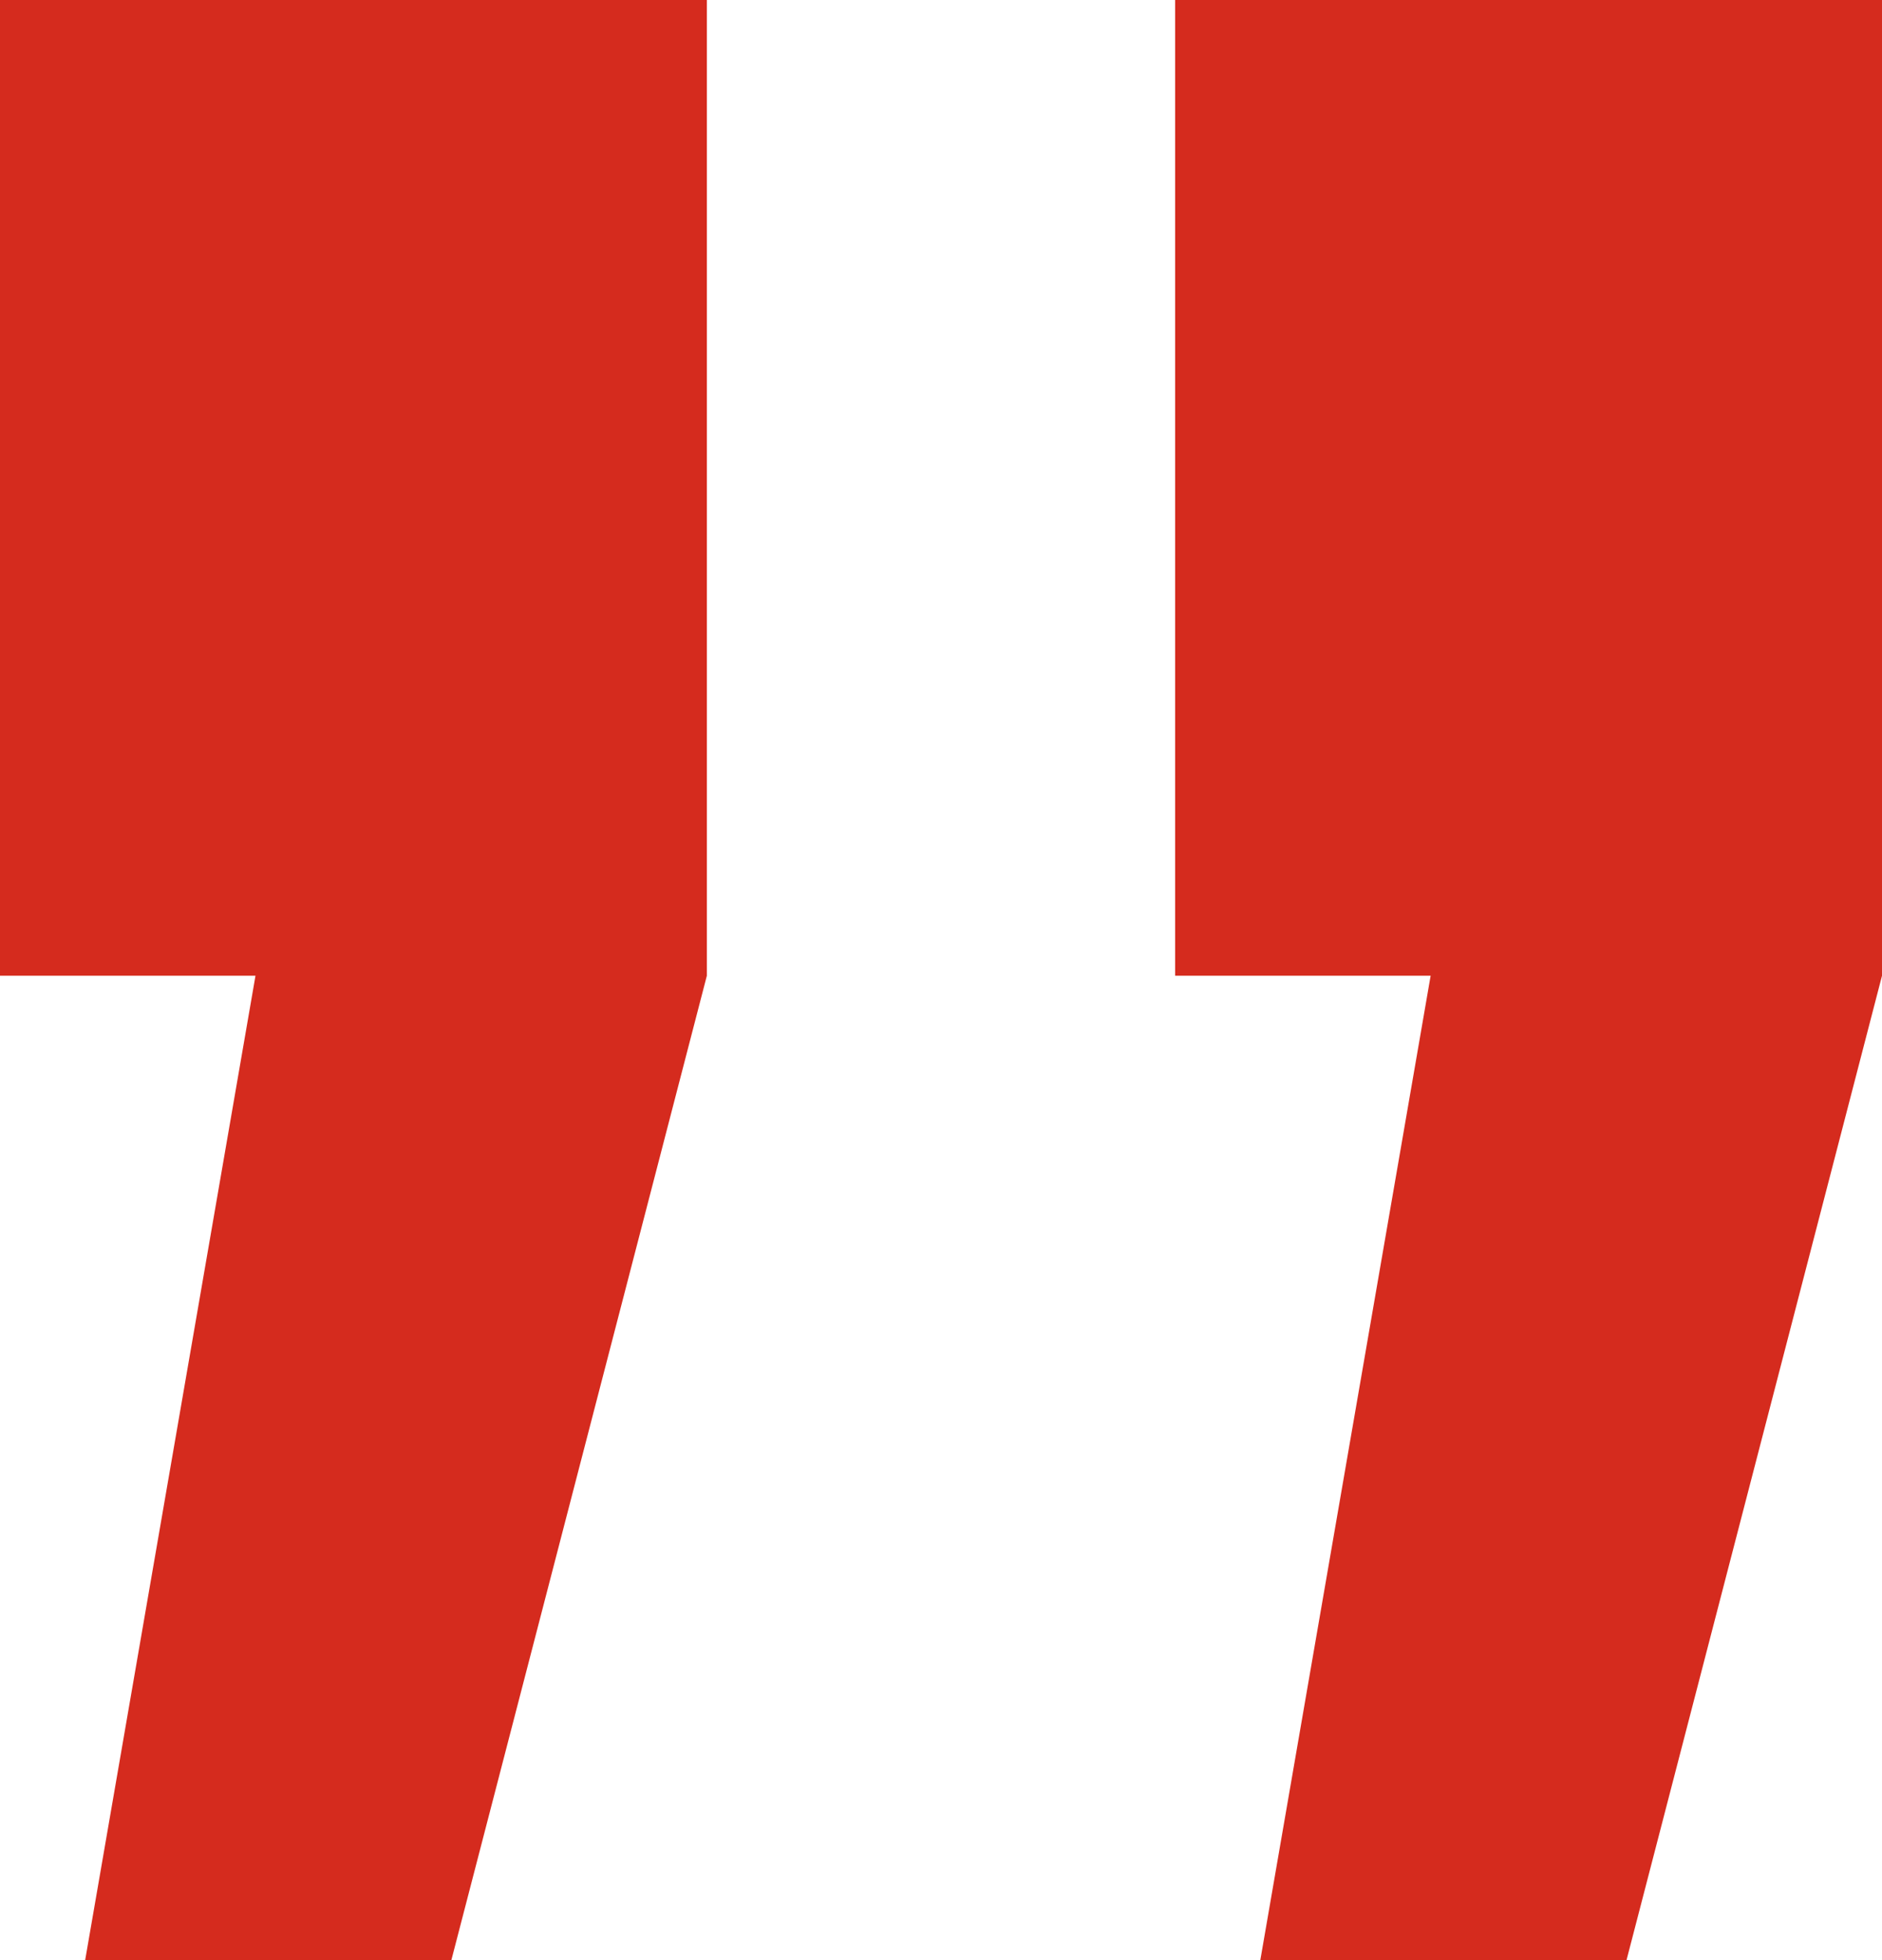
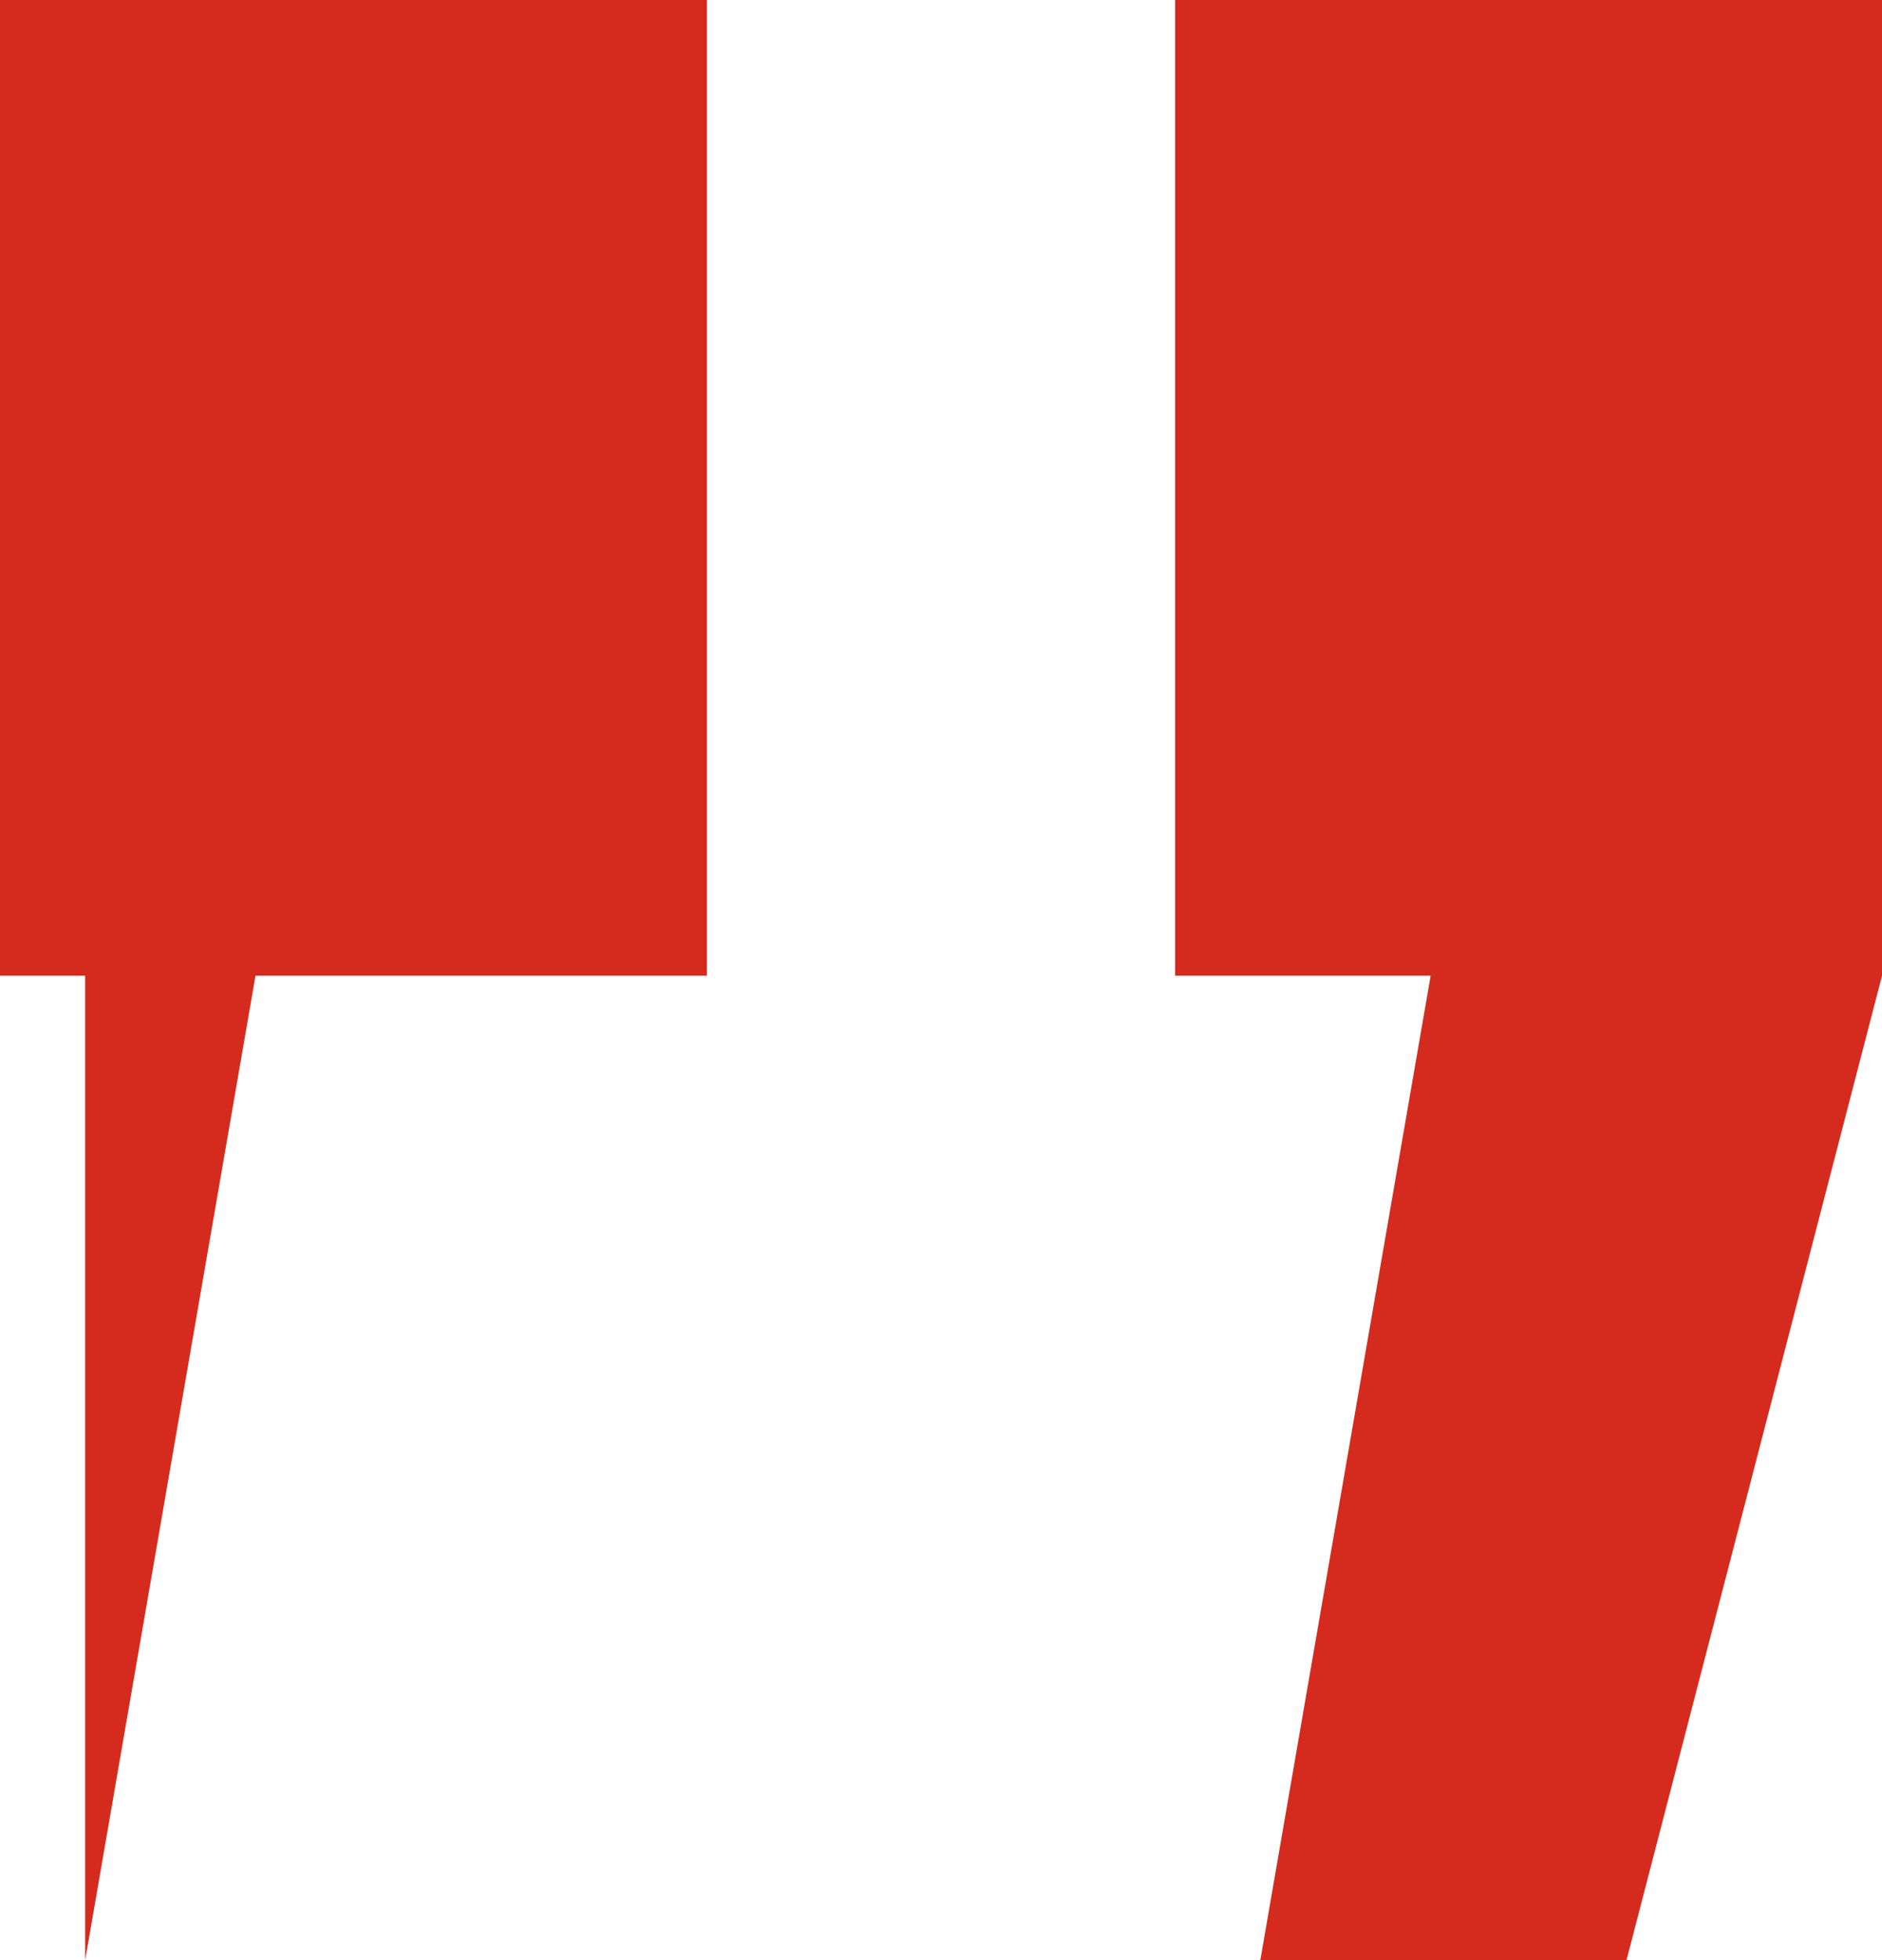
<svg xmlns="http://www.w3.org/2000/svg" width="24" height="25" viewBox="0 0 24 25" fill="none">
-   <path d="M16.072 25L18.244 12.445H14.986V7.14244e-07H24V12.445L20.742 25H16.072ZM1.086 25L3.258 12.445H2.72299e-07V7.14244e-07H9.014V12.445L5.756 25H1.086Z" fill="#D52B1E" />
+   <path d="M16.072 25L18.244 12.445H14.986V7.14244e-07H24V12.445L20.742 25H16.072ZM1.086 25L3.258 12.445H2.72299e-07V7.14244e-07H9.014V12.445H1.086Z" fill="#D52B1E" />
</svg>